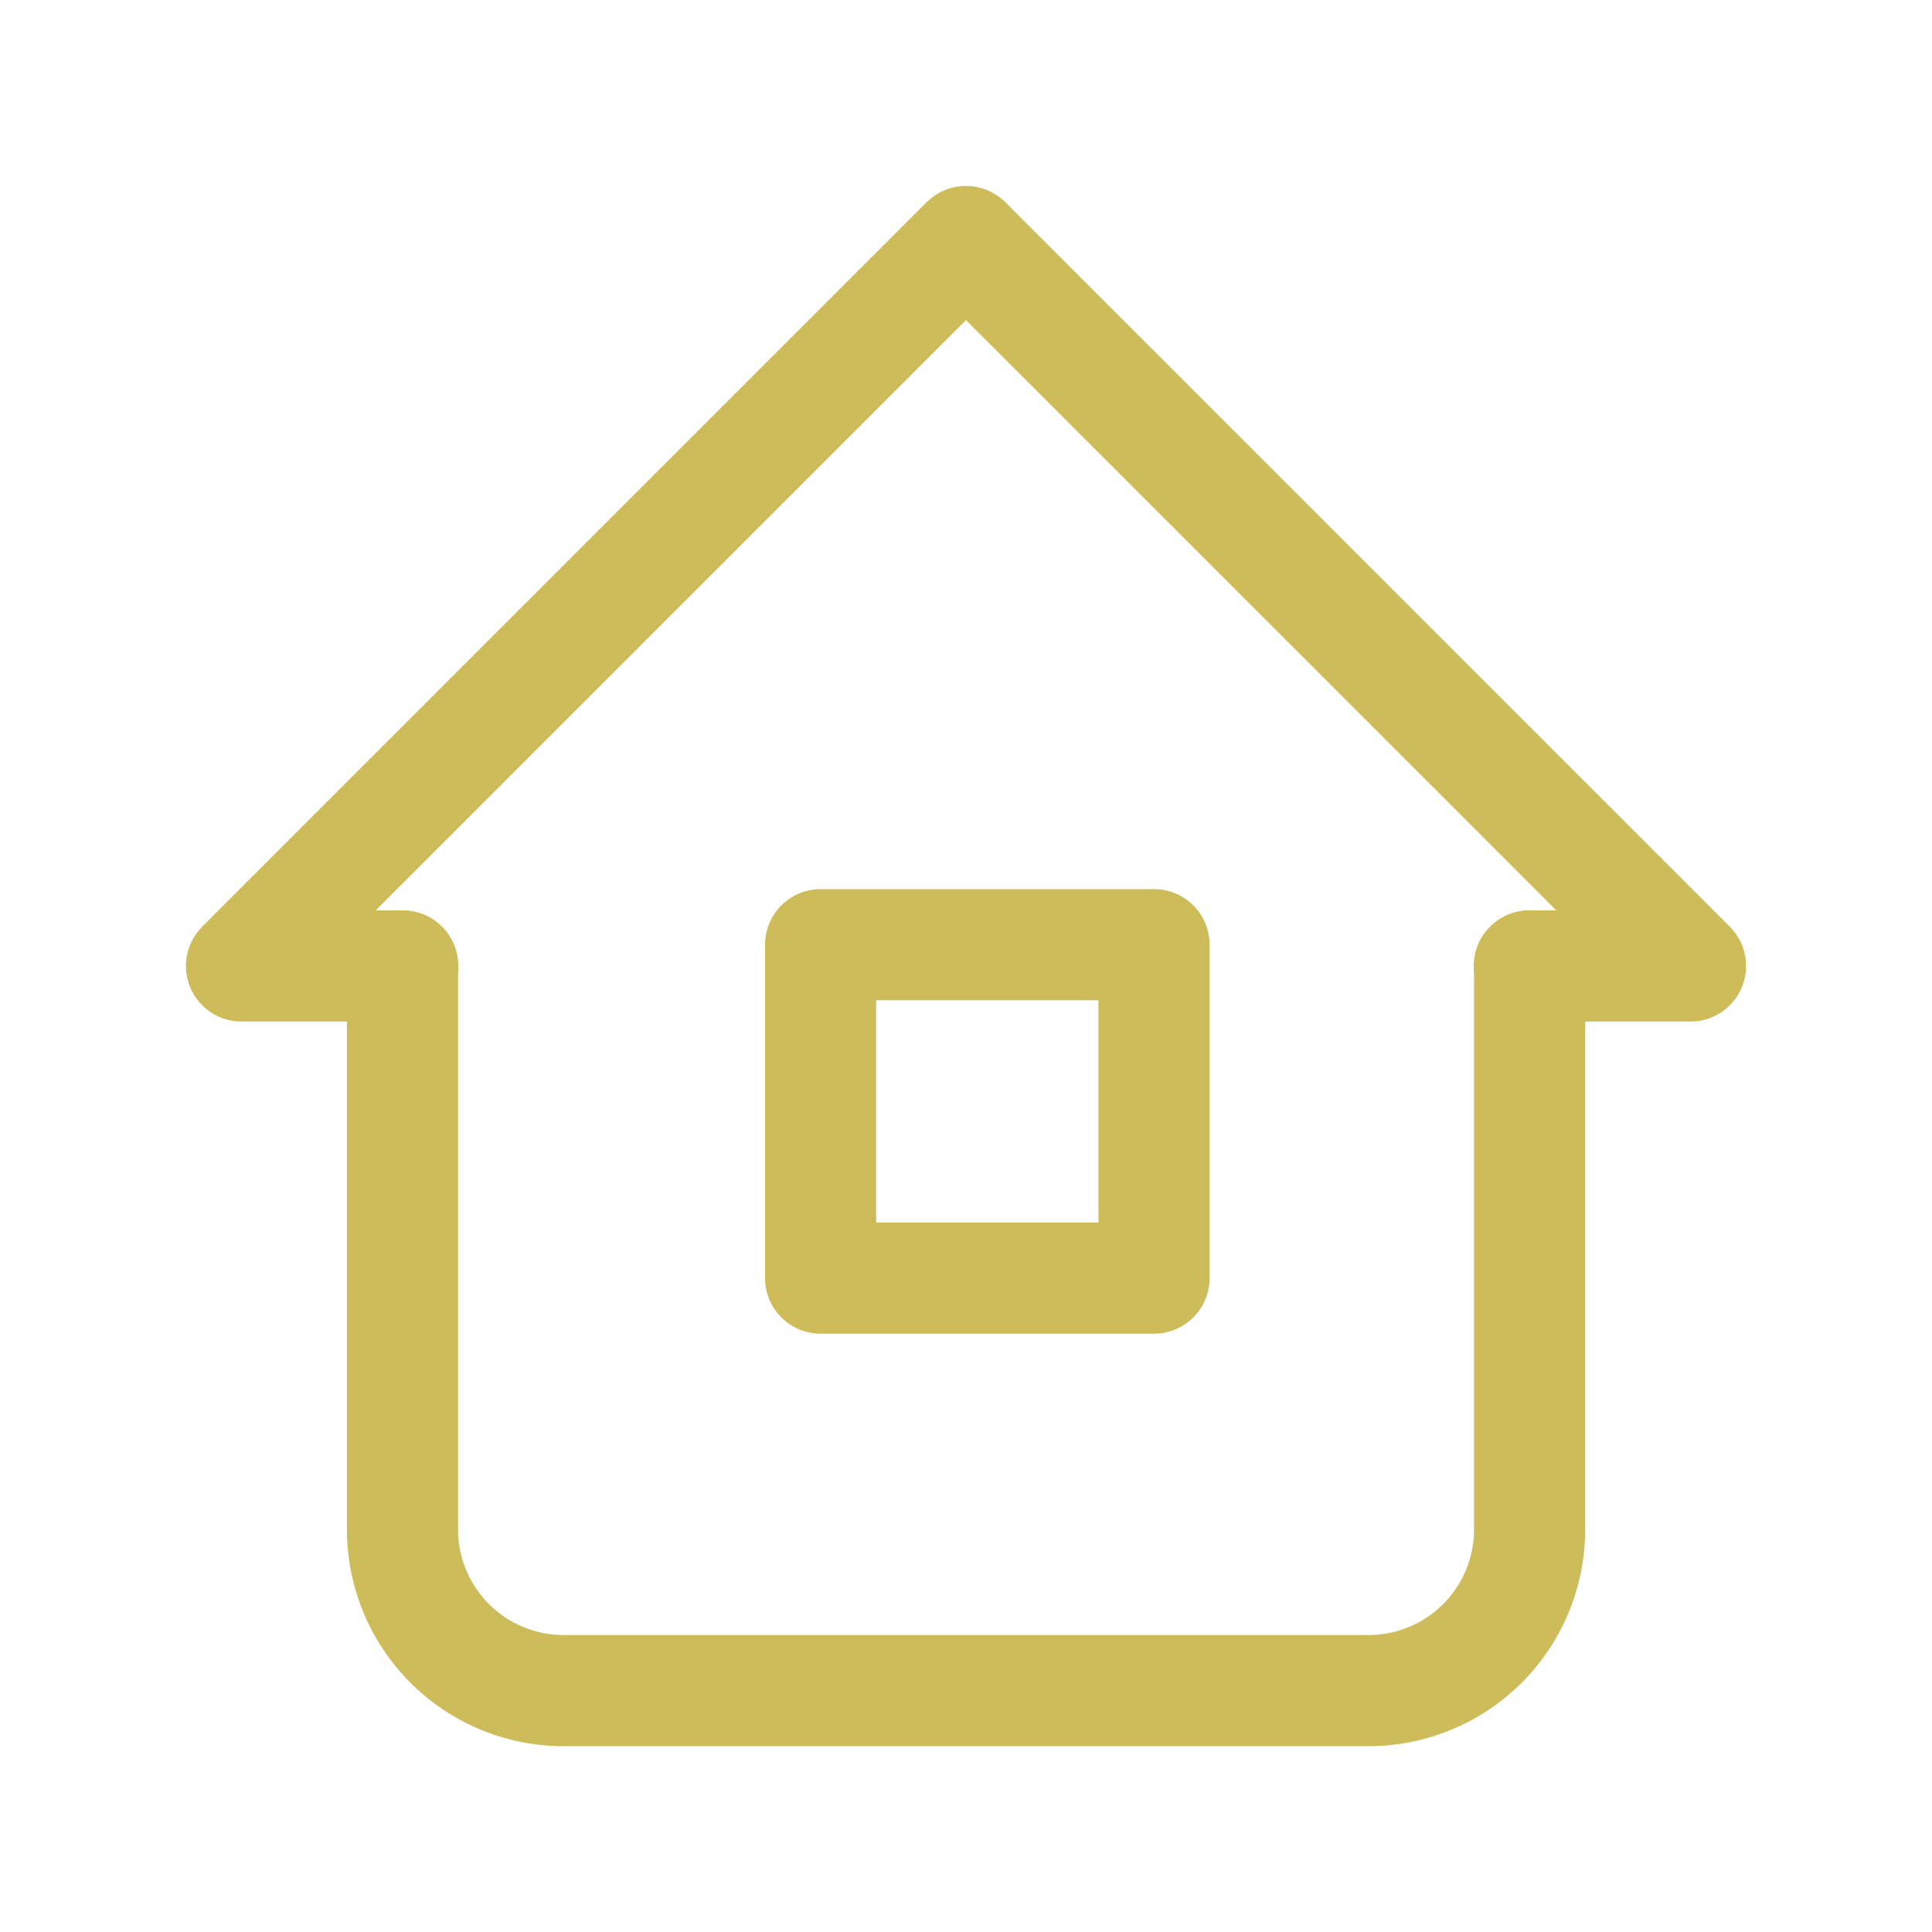
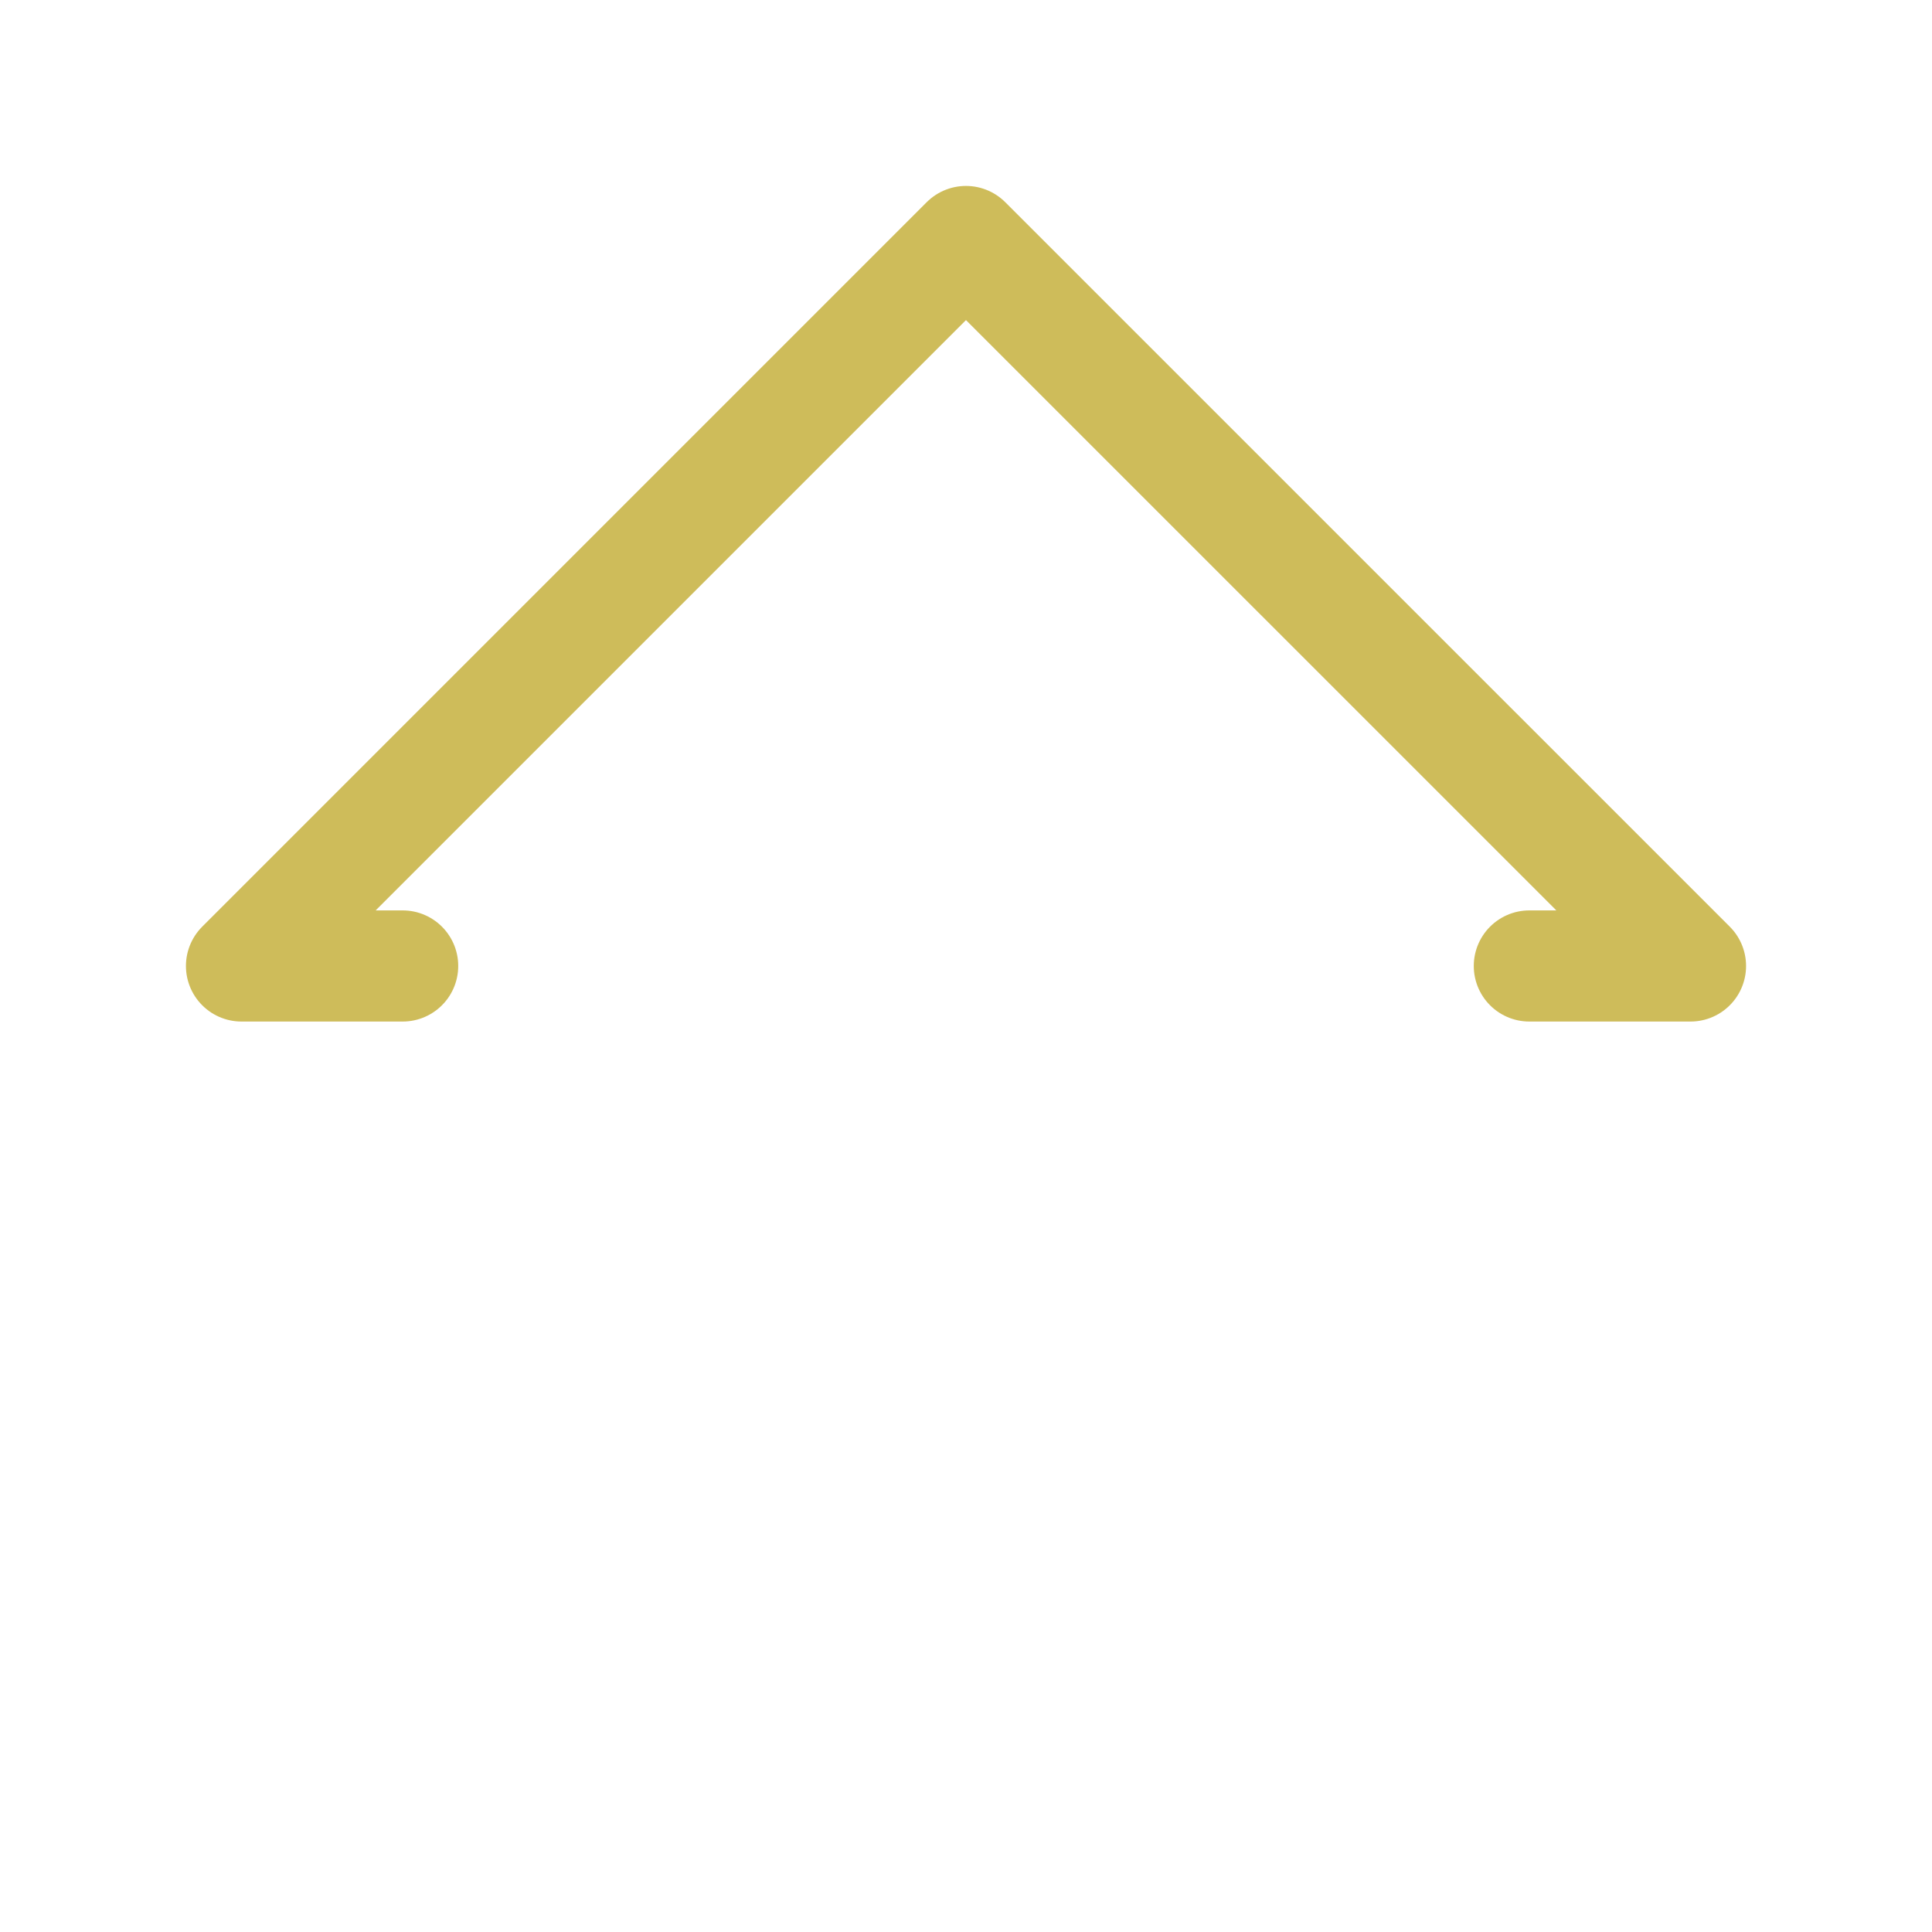
<svg xmlns="http://www.w3.org/2000/svg" id="Group_293" data-name="Group 293" width="34.767" height="34.767" viewBox="0 0 34.767 34.767">
-   <path id="Path_31" data-name="Path 31" d="M0,0H34.767V34.767H0Z" fill="none" />
  <path id="Path_32" data-name="Path 32" d="M5.9,16.037H3L16.037,3,29.075,16.037h-2.9" transform="translate(1.346 1.346)" fill="none" stroke="#cebc5a" stroke-linecap="round" stroke-linejoin="round" stroke-width="2" />
-   <path id="Path_33" data-name="Path 33" d="M5,12V22.14a2.9,2.9,0,0,0,2.9,2.9H22.383a2.9,2.9,0,0,0,2.9-2.9V12" transform="translate(2.243 5.383)" fill="none" stroke="#cebc5a" stroke-linecap="round" stroke-linejoin="round" stroke-width="2" />
-   <rect id="Rectangle_153" data-name="Rectangle 153" width="6" height="6" transform="translate(14.767 17)" fill="none" stroke="#cebc5a" stroke-linecap="round" stroke-linejoin="round" stroke-width="2" />
</svg>